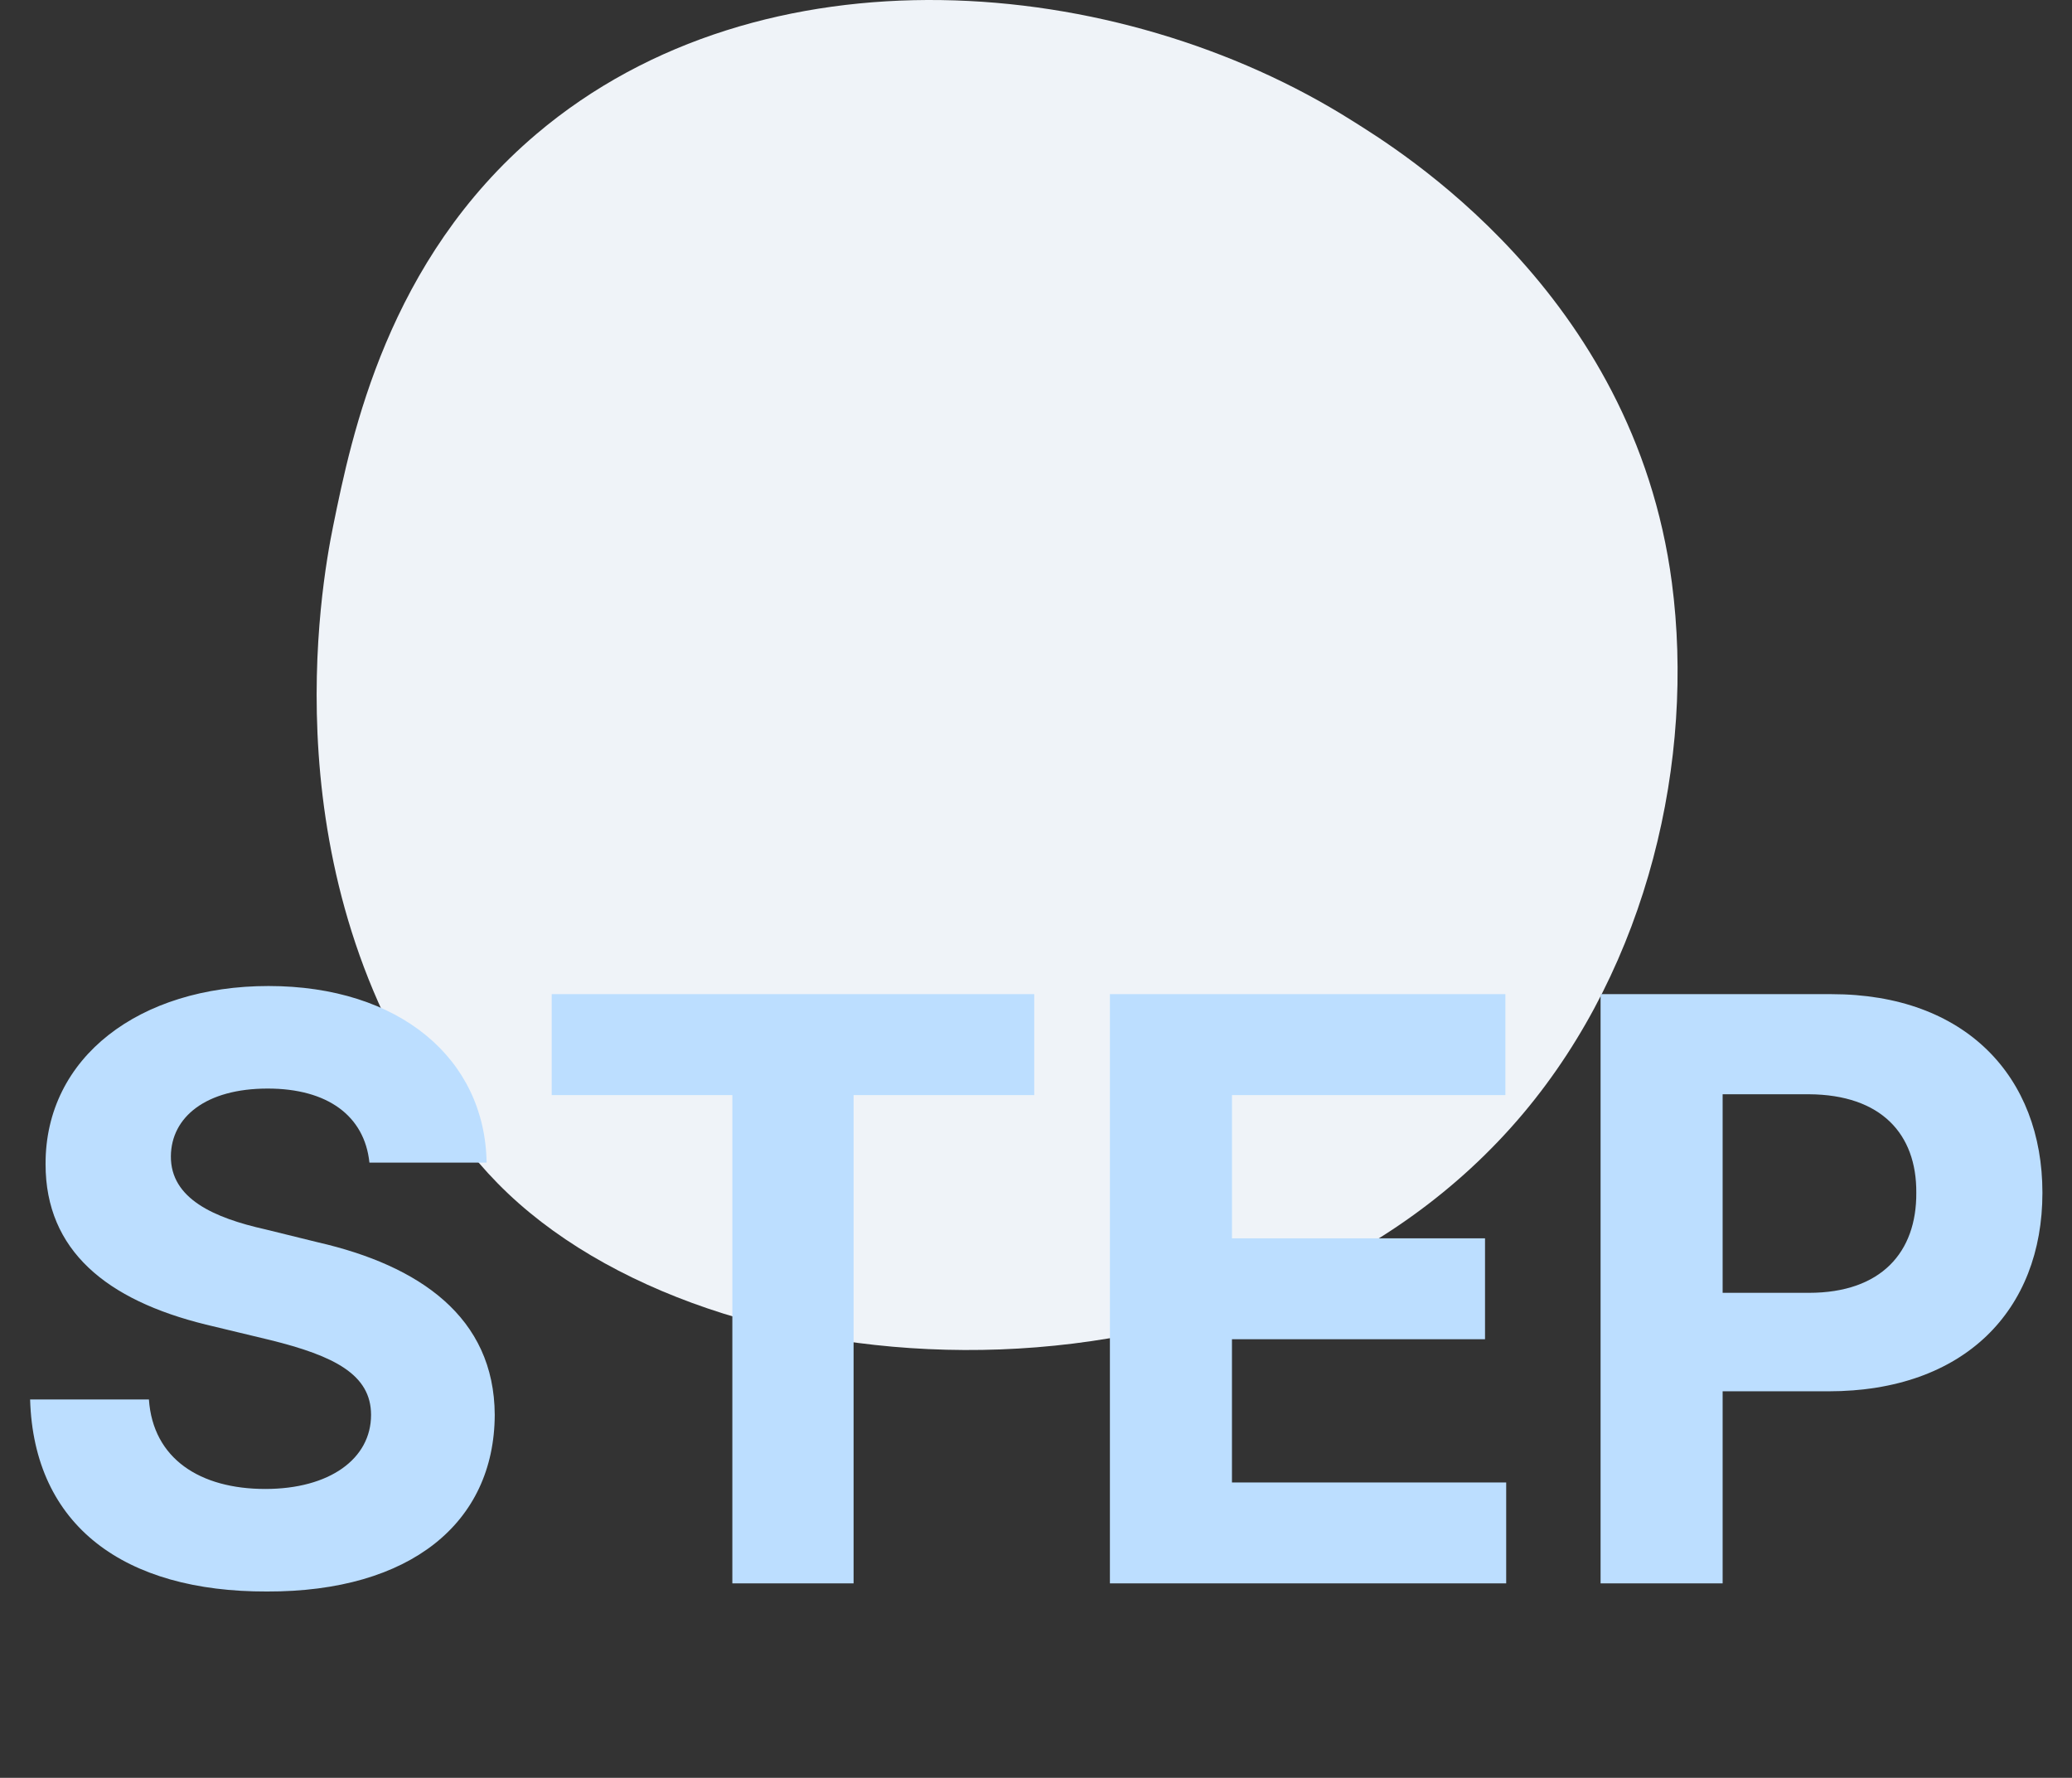
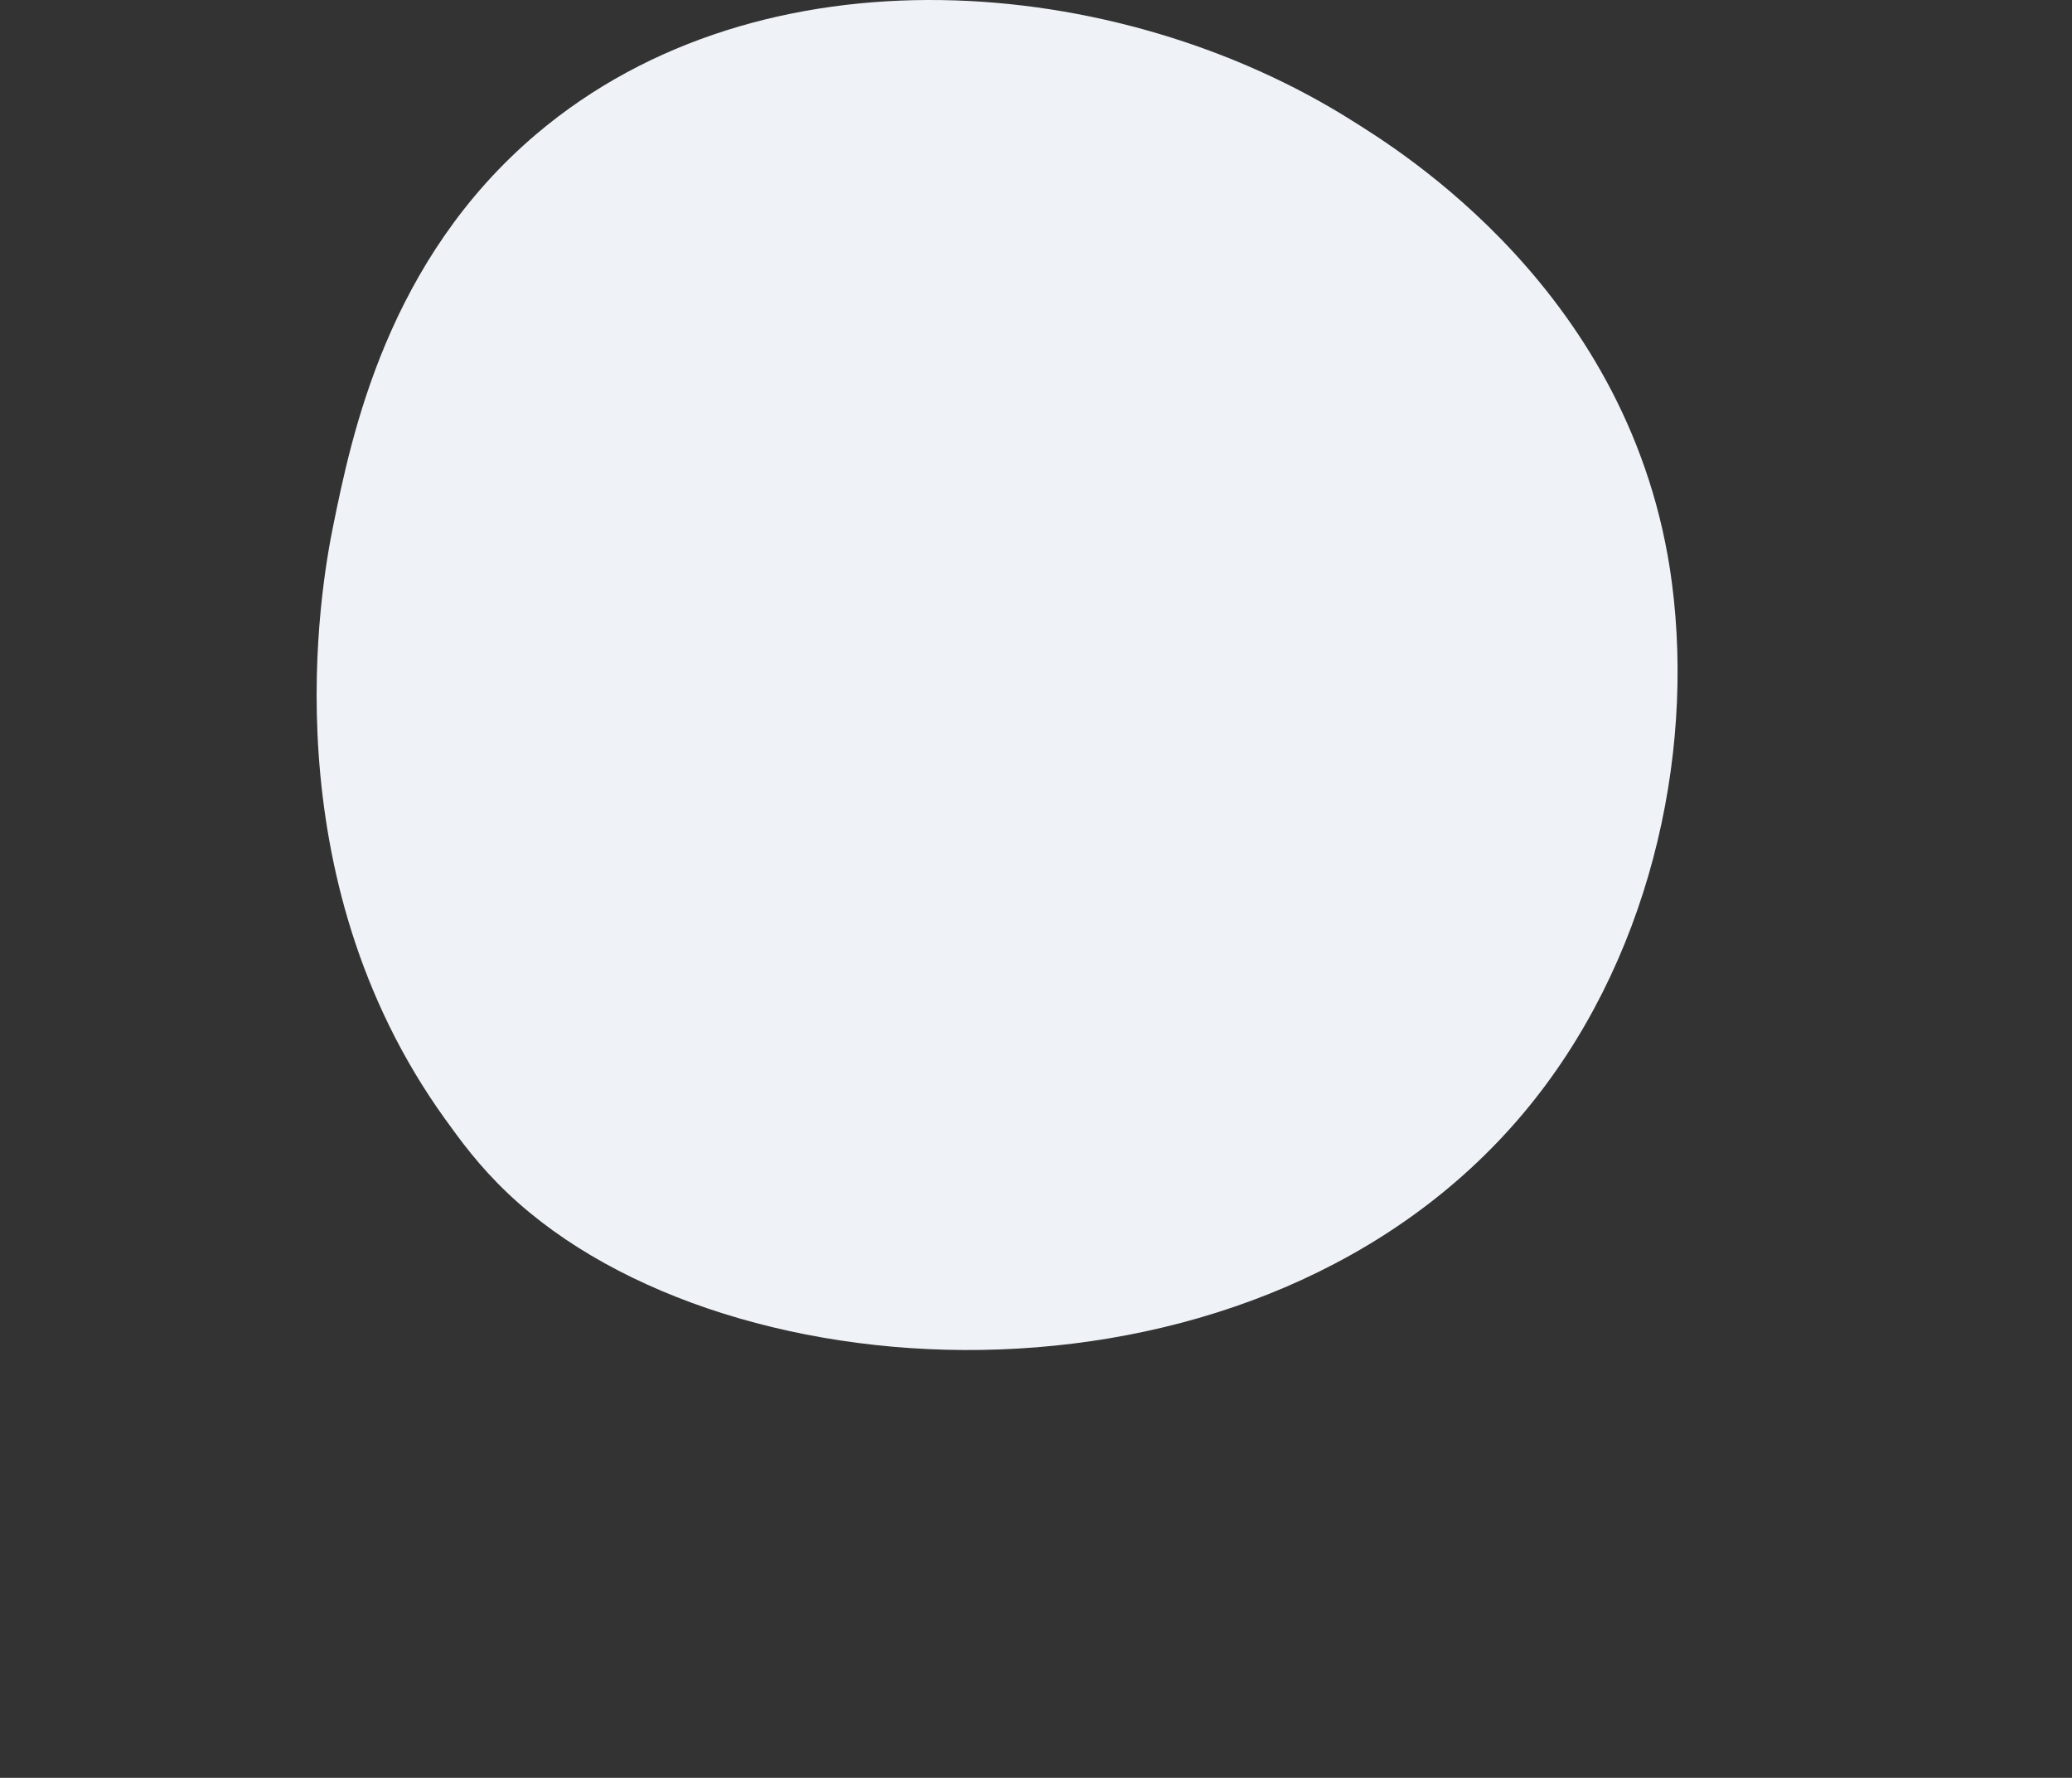
<svg xmlns="http://www.w3.org/2000/svg" width="373" height="320" viewBox="0 0 373 320" fill="none">
  <rect x="0" y="0" width="373" height="320" fill="#333333" stroke="none" />
  <path d="M91.462 214.833C86.19 209.843 82.79 205.123 80.105 201.393C48.532 157.544 57.735 105.661 59.983 94.634C63.302 78.351 69.718 46.876 96.572 24.12C137.201 -10.308 201.211 -4.947 243.466 21.757C251.194 26.642 294.093 52.444 300.972 104.887C305.135 136.624 296.739 173.621 274.213 200.412C226.93 256.649 131.41 252.646 91.461 214.833L91.462 214.833Z" fill="#EFF3F8" />
-   <path d="M66.504 209.268C65.625 200.845 58.96 195.938 48.193 195.938C37.06 195.938 30.835 201.064 30.762 208.096C30.689 215.786 38.599 219.229 47.754 221.279L57.275 223.623C75.439 227.798 88.989 237.026 89.062 254.678C88.989 274.087 73.901 286.538 48.047 286.465C22.412 286.538 6.079 274.673 5.42 251.895H26.807C27.539 262.588 36.035 268.008 47.754 268.008C59.326 268.008 66.797 262.588 66.797 254.678C66.797 247.427 60.205 244.058 48.633 241.201L37.06 238.418C19.189 234.023 8.203 225.088 8.203 209.561C8.13 190.298 25.122 177.48 48.34 177.48C71.851 177.48 87.305 190.518 87.598 209.268H66.504ZM99.316 197.109V178.945H186.182V197.109H153.662V285H131.836V197.109H99.316ZM199.805 285V178.945H270.996V197.109H221.777V222.891H267.334V241.055H221.777V266.836H271.143V285H199.805ZM288.135 285V178.945H329.736C353.833 178.945 367.676 193.813 367.676 214.688C367.676 235.854 353.613 250.43 329.15 250.43H310.107V285H288.135ZM310.107 232.705H325.635C338.672 232.705 345.044 225.381 344.971 214.688C345.044 204.141 338.672 197.036 325.635 196.963H310.107V232.705Z" fill="#BCDEFF" />
</svg>